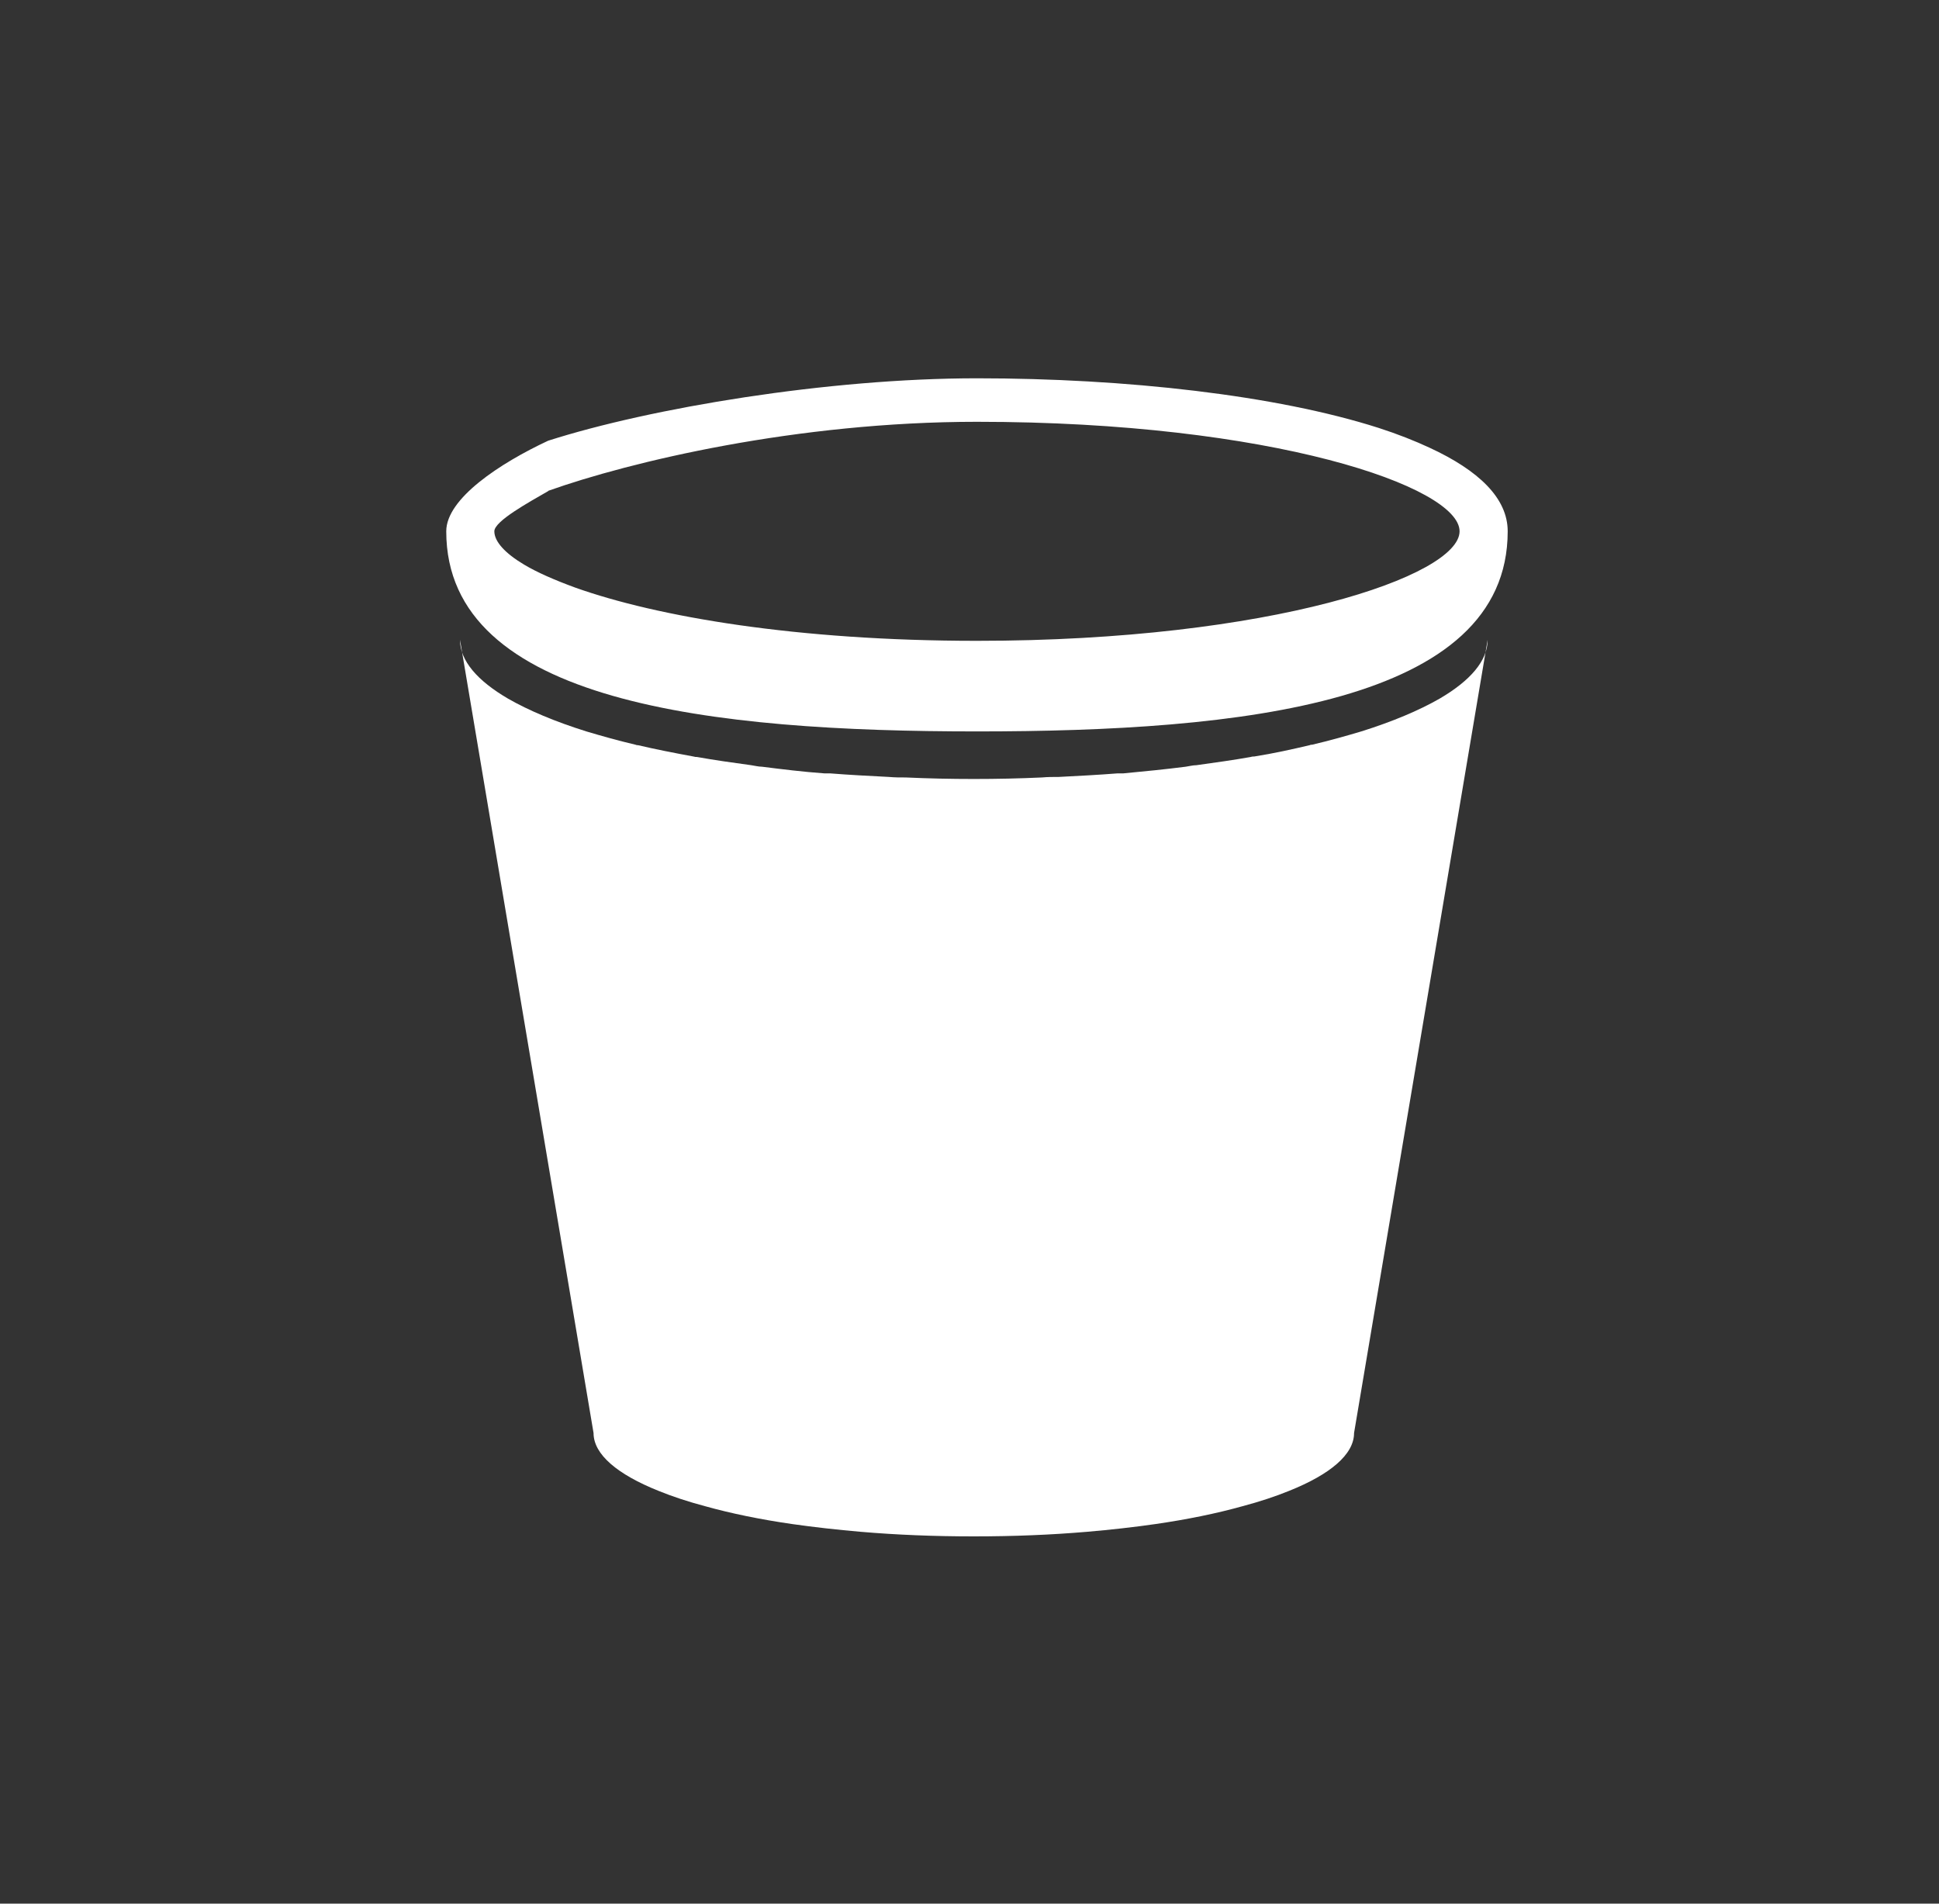
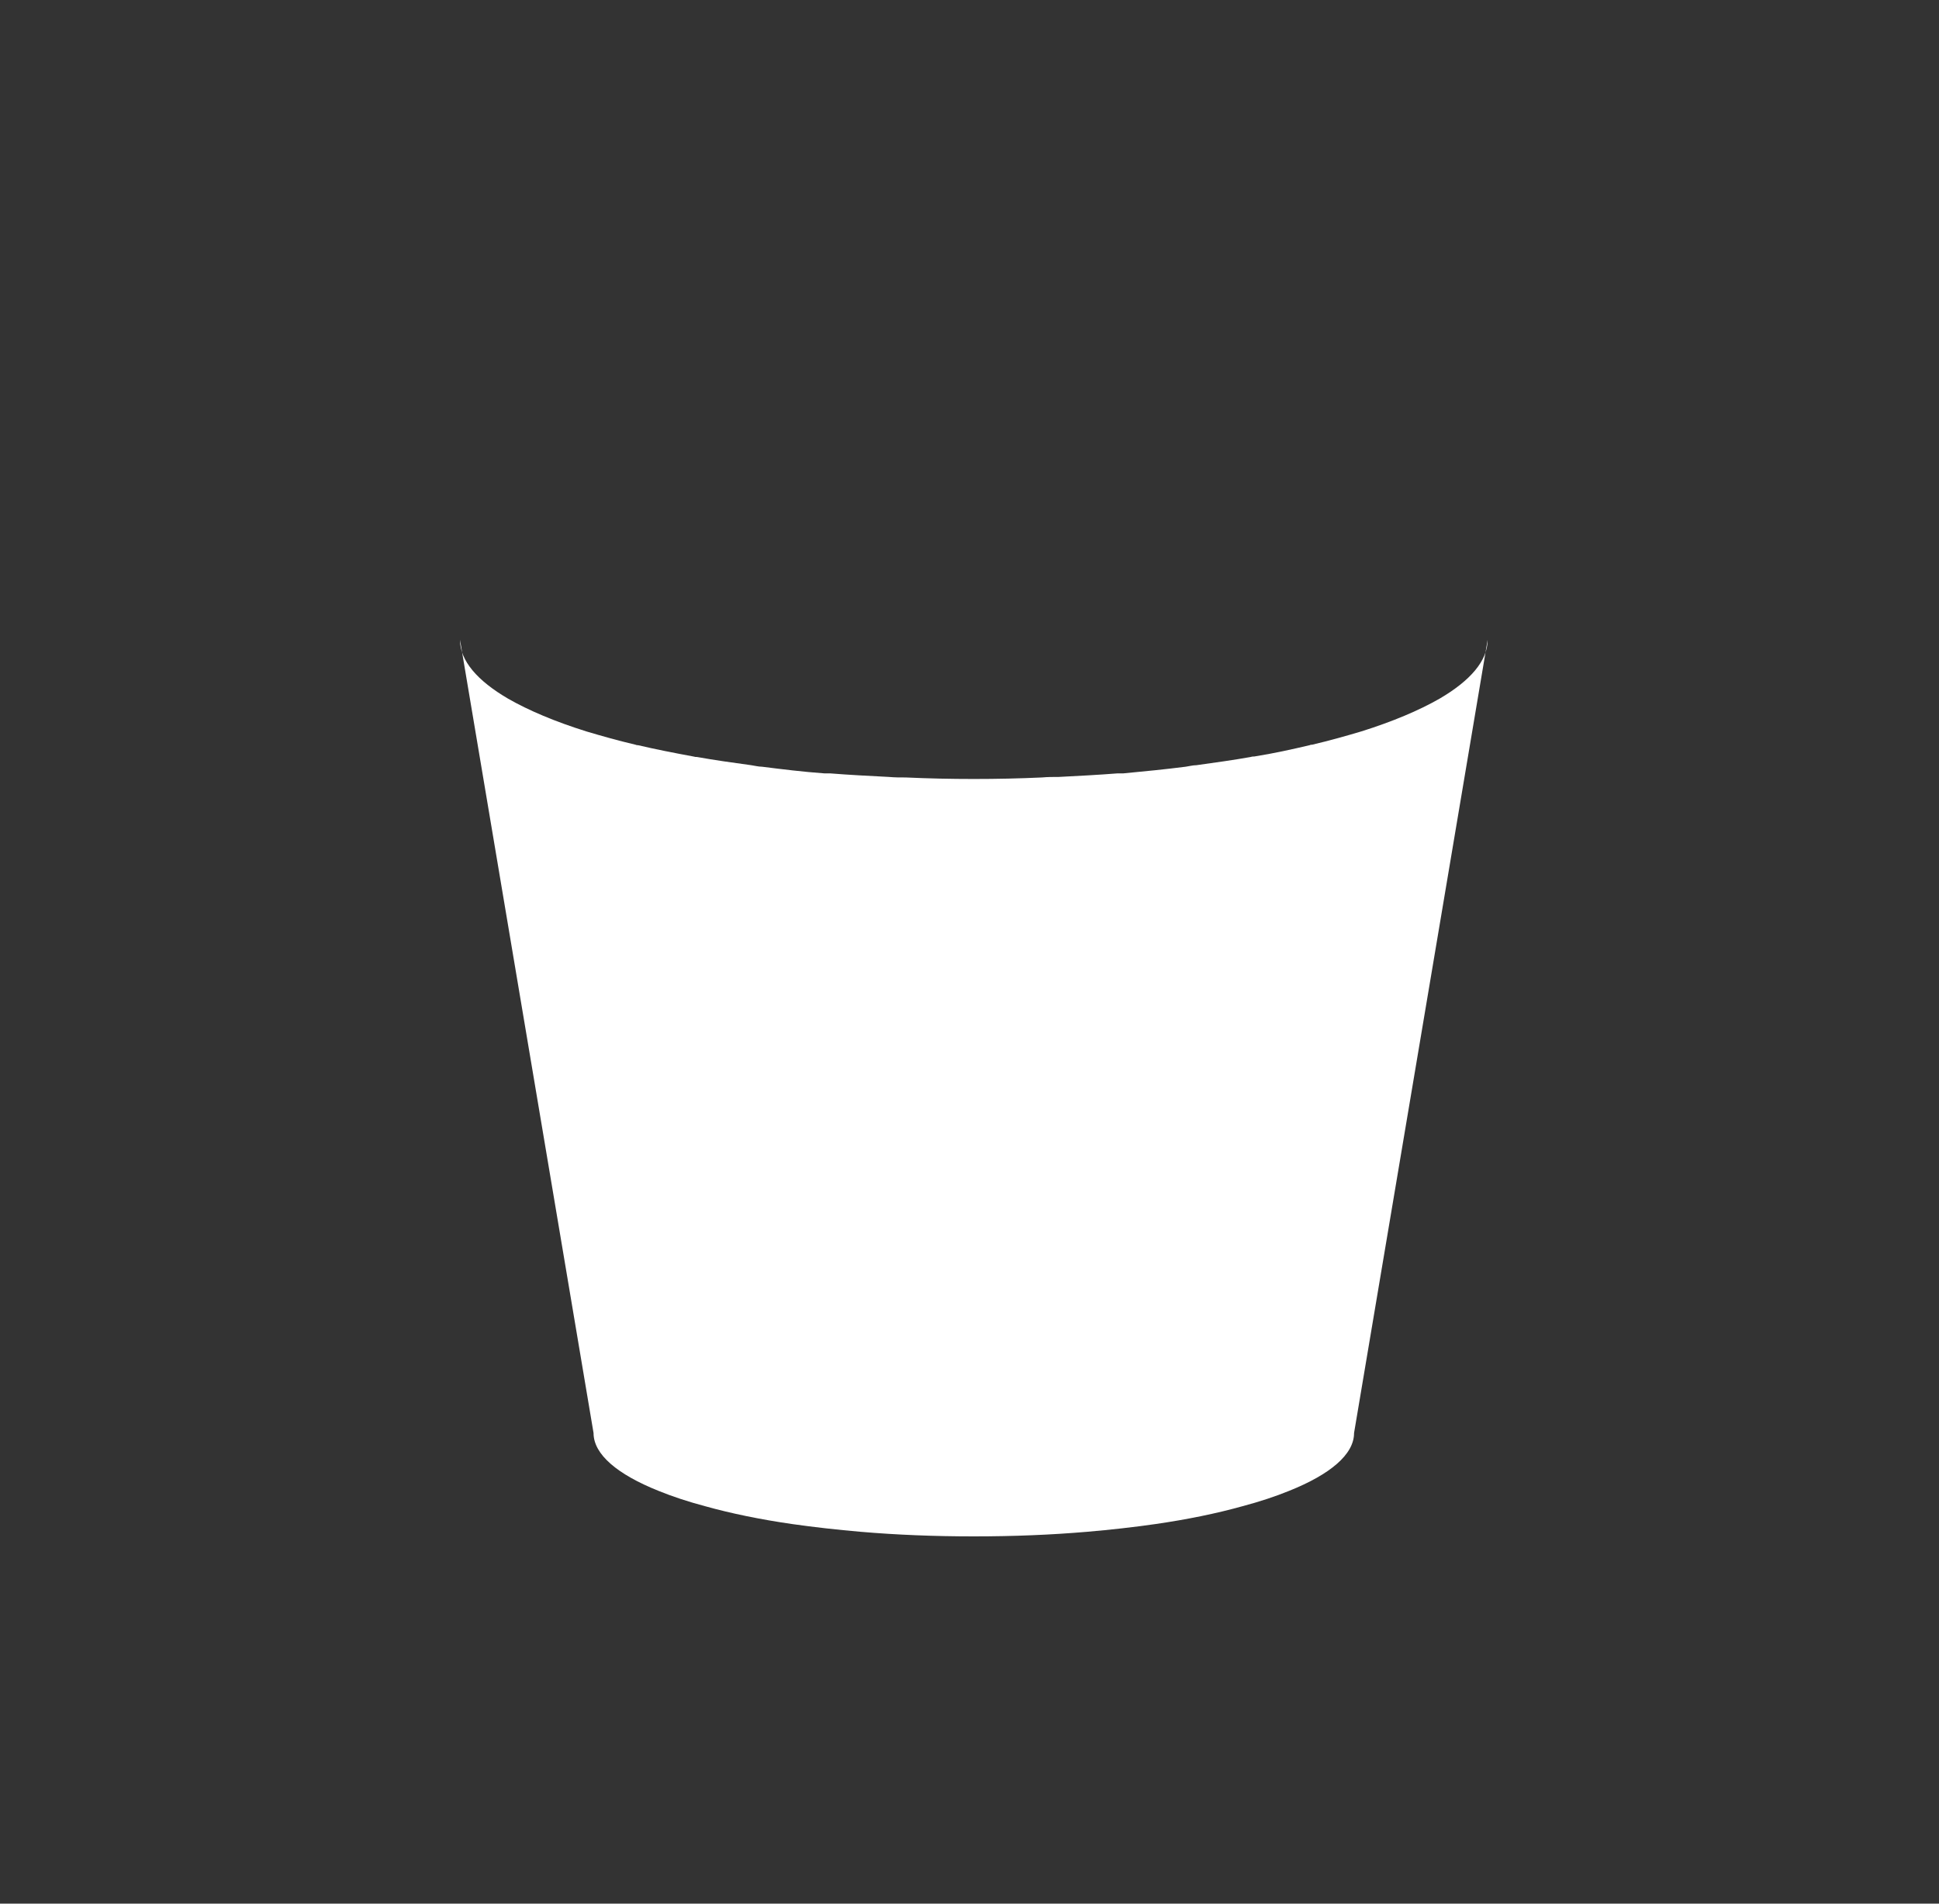
<svg xmlns="http://www.w3.org/2000/svg" width="55" height="54" viewBox="0 0 55 54" fill="none">
  <rect x="0" y="0" width="55" height="54" fill="#333333" stroke="none" />
  <path d="M40.833 19.819C40.252 20.152 39.497 20.471 38.612 20.748C38.176 20.878 37.712 21.009 37.218 21.125C37.189 21.125 37.175 21.125 37.146 21.139C36.652 21.255 36.13 21.372 35.578 21.459C35.549 21.459 35.52 21.459 35.476 21.473C34.983 21.561 34.46 21.633 33.937 21.706C33.836 21.706 33.734 21.735 33.633 21.749C33.066 21.822 32.471 21.88 31.862 21.938C31.804 21.938 31.746 21.938 31.702 21.938C31.15 21.981 30.599 22.01 30.032 22.039C29.873 22.039 29.713 22.039 29.553 22.054C28.915 22.083 28.276 22.097 27.622 22.097C26.969 22.097 26.331 22.083 25.692 22.054C25.532 22.054 25.373 22.054 25.213 22.039C24.647 22.01 24.08 21.981 23.544 21.938C23.485 21.938 23.427 21.938 23.384 21.938C22.774 21.894 22.193 21.822 21.613 21.749C21.511 21.749 21.409 21.72 21.307 21.706C20.771 21.633 20.262 21.561 19.769 21.473C19.74 21.473 19.711 21.473 19.667 21.459C19.116 21.357 18.593 21.255 18.1 21.139C18.07 21.139 18.056 21.139 18.027 21.125C17.533 21.009 17.069 20.878 16.633 20.748C15.748 20.471 14.993 20.152 14.412 19.819C13.541 19.31 13.048 18.744 13.048 18.149L16.836 40.65C16.836 41.26 17.519 41.826 18.68 42.291C19.072 42.45 19.507 42.595 20.001 42.726C20.727 42.929 21.569 43.103 22.483 43.234C23.093 43.321 23.747 43.394 24.415 43.452C25.431 43.539 26.505 43.582 27.622 43.582C28.74 43.582 29.815 43.539 30.831 43.452C31.513 43.394 32.152 43.321 32.762 43.234C33.676 43.103 34.518 42.929 35.244 42.726C35.737 42.595 36.173 42.45 36.565 42.291C37.726 41.826 38.408 41.26 38.408 40.65L42.197 18.149C42.197 18.744 41.704 19.31 40.833 19.819Z" fill="white" />
-   <path d="M27.712 20.748C35.188 20.748 42.766 19.964 42.766 15.071C42.766 14.127 41.938 13.344 40.56 12.705C40.124 12.502 39.645 12.313 39.107 12.139C36.204 11.21 31.936 10.731 27.712 10.731C23.488 10.731 18.45 11.572 15.547 12.502C14.182 13.14 12.658 14.142 12.658 15.071C12.658 19.949 20.235 20.748 27.712 20.748ZM15.547 13.924C17.869 13.097 22.602 11.965 27.712 11.965C36.074 11.965 41.401 13.808 41.401 15.071C41.401 16.334 36.059 18.178 27.712 18.178C22.602 18.178 18.639 17.495 16.316 16.668C15.721 16.45 15.227 16.233 14.864 16.015C14.327 15.695 14.022 15.362 14.022 15.071C14.022 14.781 15.009 14.244 15.561 13.924H15.547Z" fill="white" />
</svg>